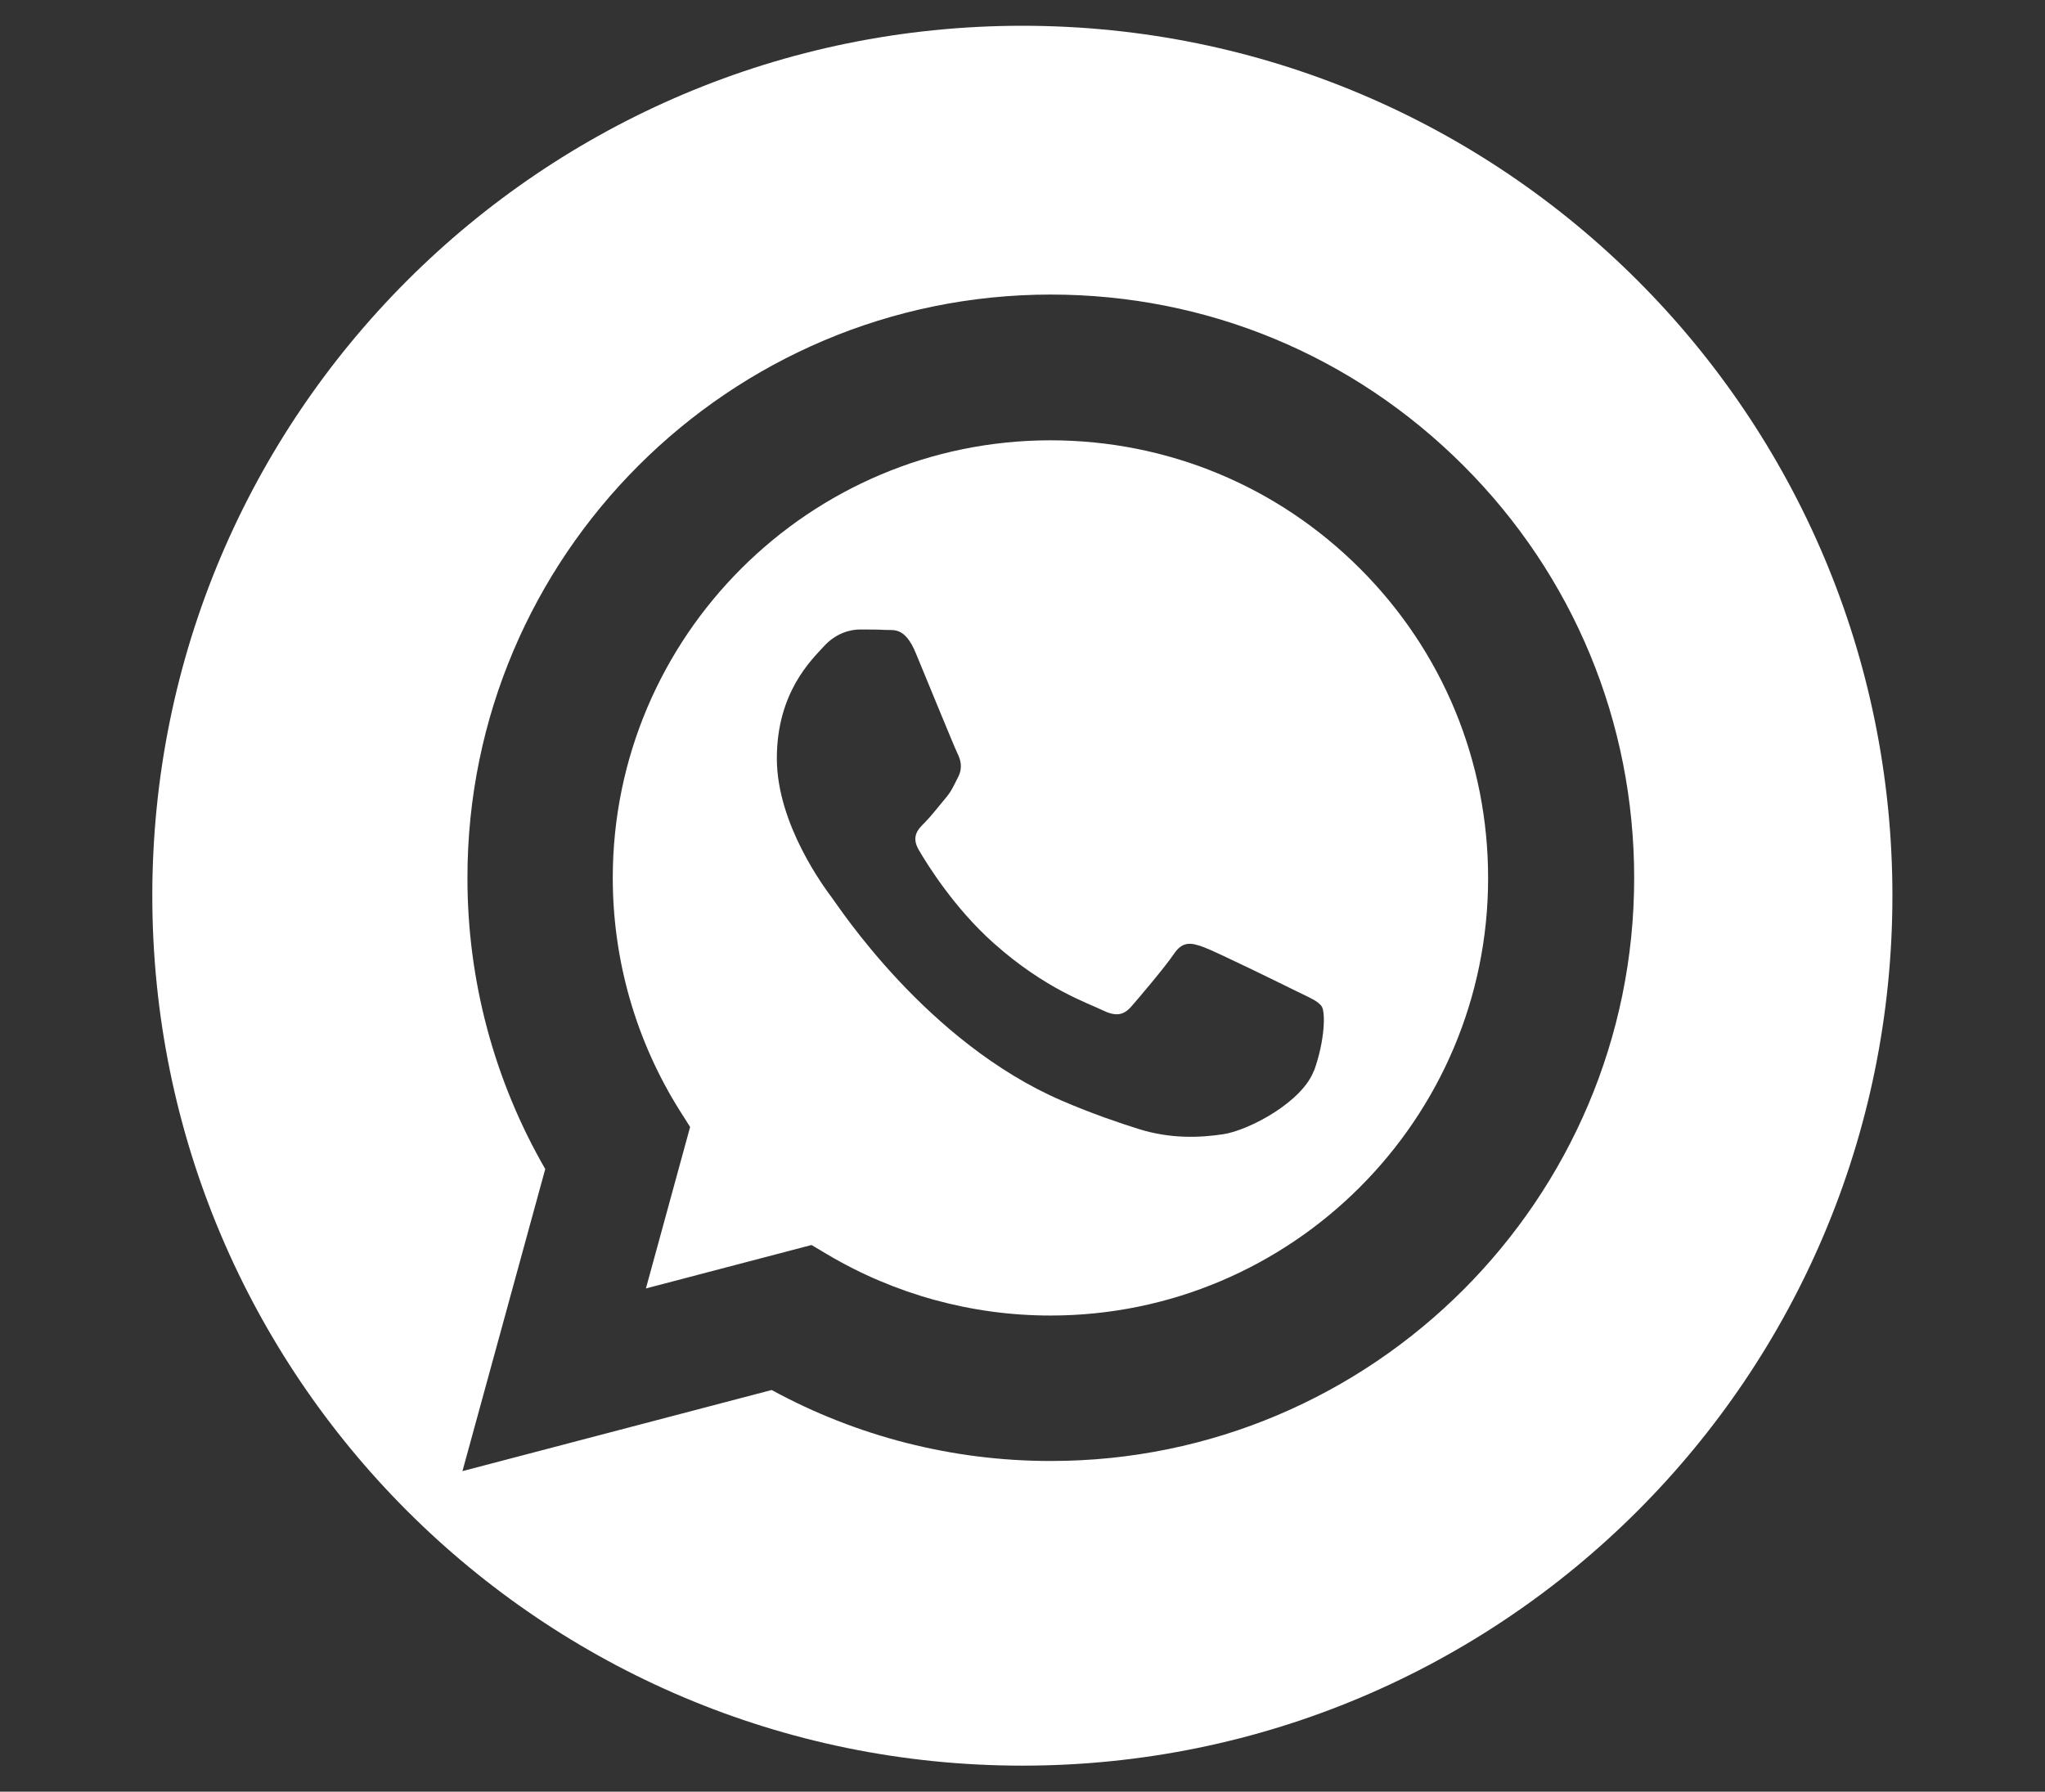
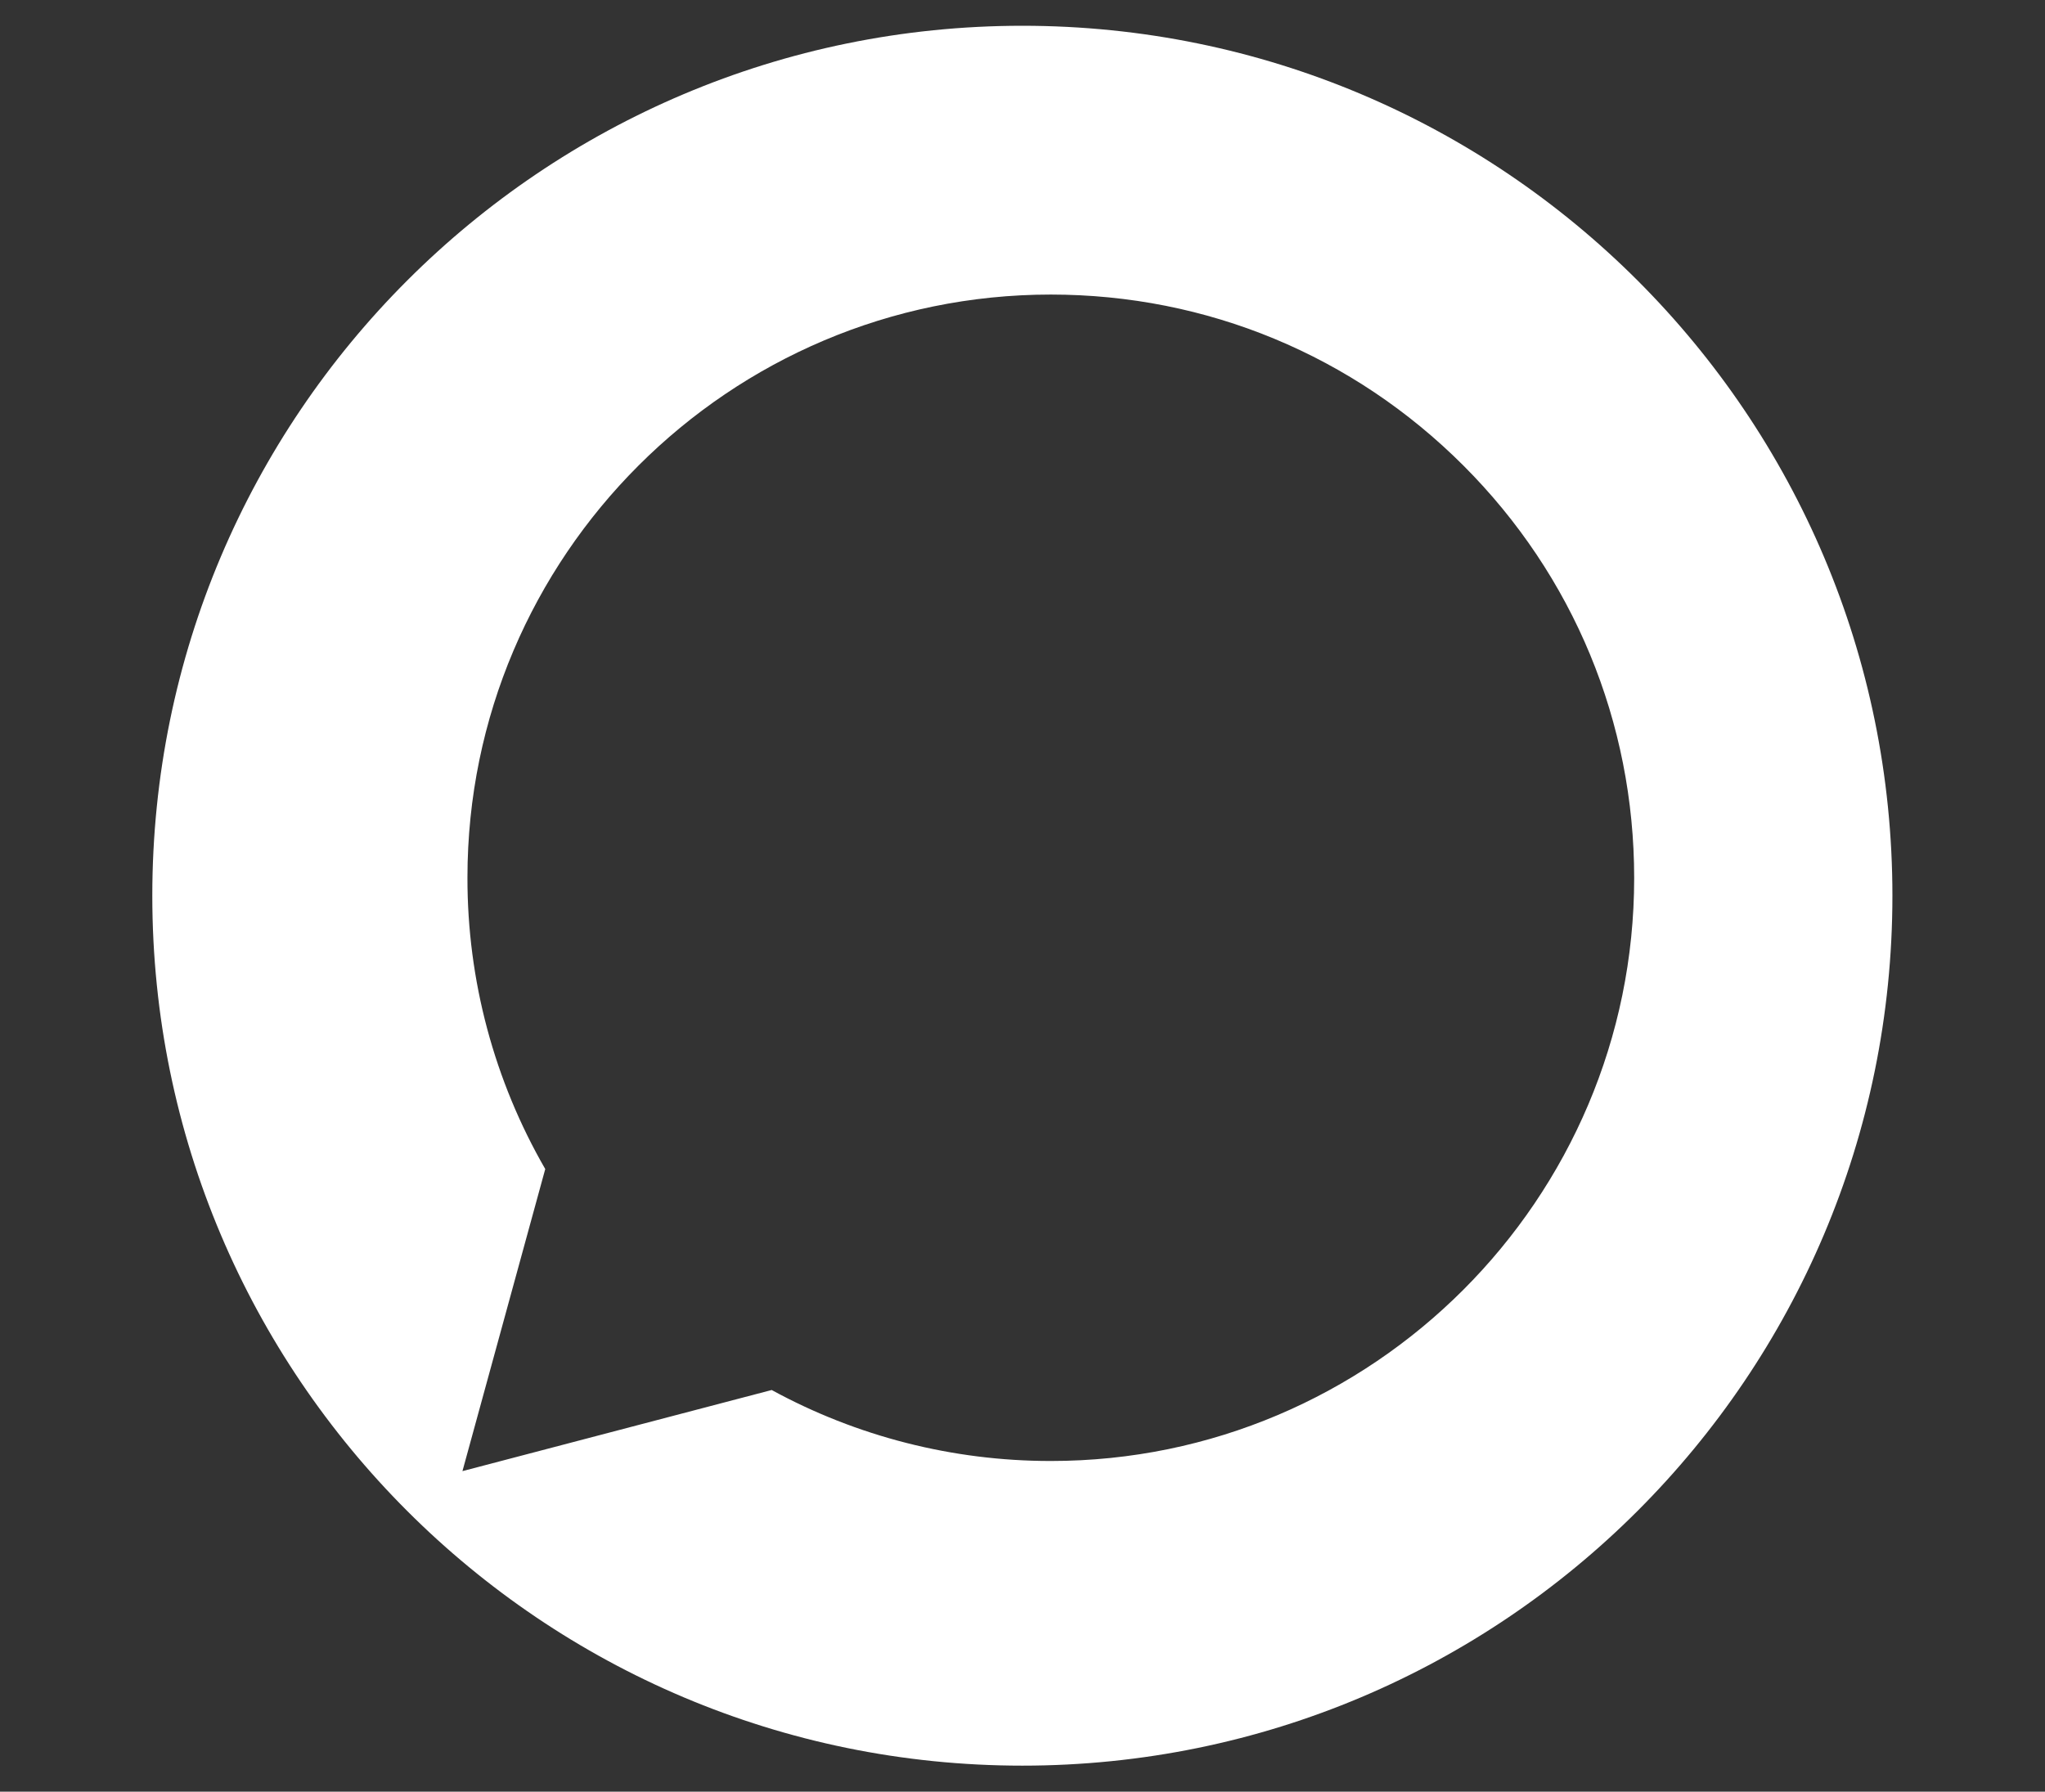
<svg xmlns="http://www.w3.org/2000/svg" xmlns:ns1="http://sodipodi.sourceforge.net/DTD/sodipodi-0.dtd" xmlns:ns2="http://www.inkscape.org/namespaces/inkscape" id="Branco_Transparente_A" data-name="Branco/Transparente A" viewBox="0 0 1559.49 1366.47" version="1.1" ns1:docname="Whats.svg" ns2:version="1.1.2 (0a00cf5339, 2022-02-04)">
  <rect x="0" y="0" width="1559.49" height="1366.47" fill="#333333" stroke="none" />
  <ns1:namedview id="namedview1429" pagecolor="#ffffff" bordercolor="#666666" borderopacity="1.0" ns2:pageshadow="2" ns2:pageopacity="0.0" ns2:pagecheckerboard="0" showgrid="false" ns2:zoom="0.10405936" ns2:cx="2748.4312" ns2:cy="3267.3657" ns2:window-width="1920" ns2:window-height="1007" ns2:window-x="0" ns2:window-y="0" ns2:window-maximized="1" ns2:current-layer="Branco_Transparente_A" />
  <defs id="defs1421">
    <style id="style1419">
      .cls-1 {
        fill: #fff;
      }
    </style>
  </defs>
  <g id="WhatsApp" transform="matrix(11.543,0,0,11.543,-7728.245,-6655.781)">
-     <path class="cls-1" d="m 738.93,605.7 c -15.95,0 -28.92,12.97 -28.93,28.9 0,5.46 1.53,10.78 4.42,15.38 l 0.69,1.09 -2.92,10.67 10.94,-2.87 1.06,0.63 c 4.44,2.63 9.53,4.03 14.72,4.03 h 0.01 c 15.94,0 28.91,-12.97 28.91,-28.9 0,-7.72 -3,-14.99 -8.46,-20.45 -5.46,-5.46 -12.72,-8.47 -20.44,-8.48 z m 17.4,41.62 c -0.74,2.08 -4.29,3.97 -6,4.23 -1.53,0.23 -3.47,0.32 -5.6,-0.35 -1.29,-0.41 -2.95,-0.96 -5.07,-1.87 -8.92,-3.85 -14.74,-12.83 -15.19,-13.42 -0.44,-0.59 -3.63,-4.82 -3.63,-9.19 0,-4.37 2.3,-6.52 3.11,-7.41 0.81,-0.89 1.78,-1.11 2.37,-1.11 0.59,0 1.19,0 1.7,0.03 0.55,0.03 1.28,-0.21 2,1.53 0.74,1.78 2.52,6.15 2.74,6.6 0.22,0.44 0.37,0.96 0.07,1.56 -0.3,0.59 -0.44,0.96 -0.89,1.48 -0.44,0.52 -0.93,1.16 -1.33,1.56 -0.45,0.44 -0.91,0.92 -0.39,1.81 0.52,0.89 2.3,3.8 4.95,6.16 3.4,3.03 6.26,3.97 7.15,4.41 0.89,0.44 1.41,0.37 1.93,-0.22 0.52,-0.59 2.22,-2.6 2.82,-3.48 0.59,-0.89 1.19,-0.74 2,-0.44 0.81,0.3 5.19,2.45 6.08,2.89 0.89,0.44 1.48,0.67 1.7,1.04 0.22,0.37 0.22,2.15 -0.52,4.23 z" id="path1423" />
    <path class="cls-1" d="m 737.06,578.31 c -31.74,0 -57.48,25.73 -57.48,57.48 0,31.75 25.73,57.48 57.48,57.48 31.75,0 57.48,-25.73 57.48,-57.48 0,-31.75 -25.73,-57.48 -57.48,-57.48 z m 1.87,94.83 c 0,0 0,0 0,0 h -0.02 c -6.45,0 -12.79,-1.62 -18.41,-4.69 l -20.43,5.36 5.47,-19.96 c -3.37,-5.84 -5.15,-12.47 -5.14,-19.26 0,-21.24 17.3,-38.52 38.54,-38.52 10.31,0 19.98,4.02 27.26,11.3 7.28,7.28 11.28,16.96 11.28,27.25 0,21.24 -17.3,38.52 -38.53,38.52 z" id="path1425" />
  </g>
</svg>